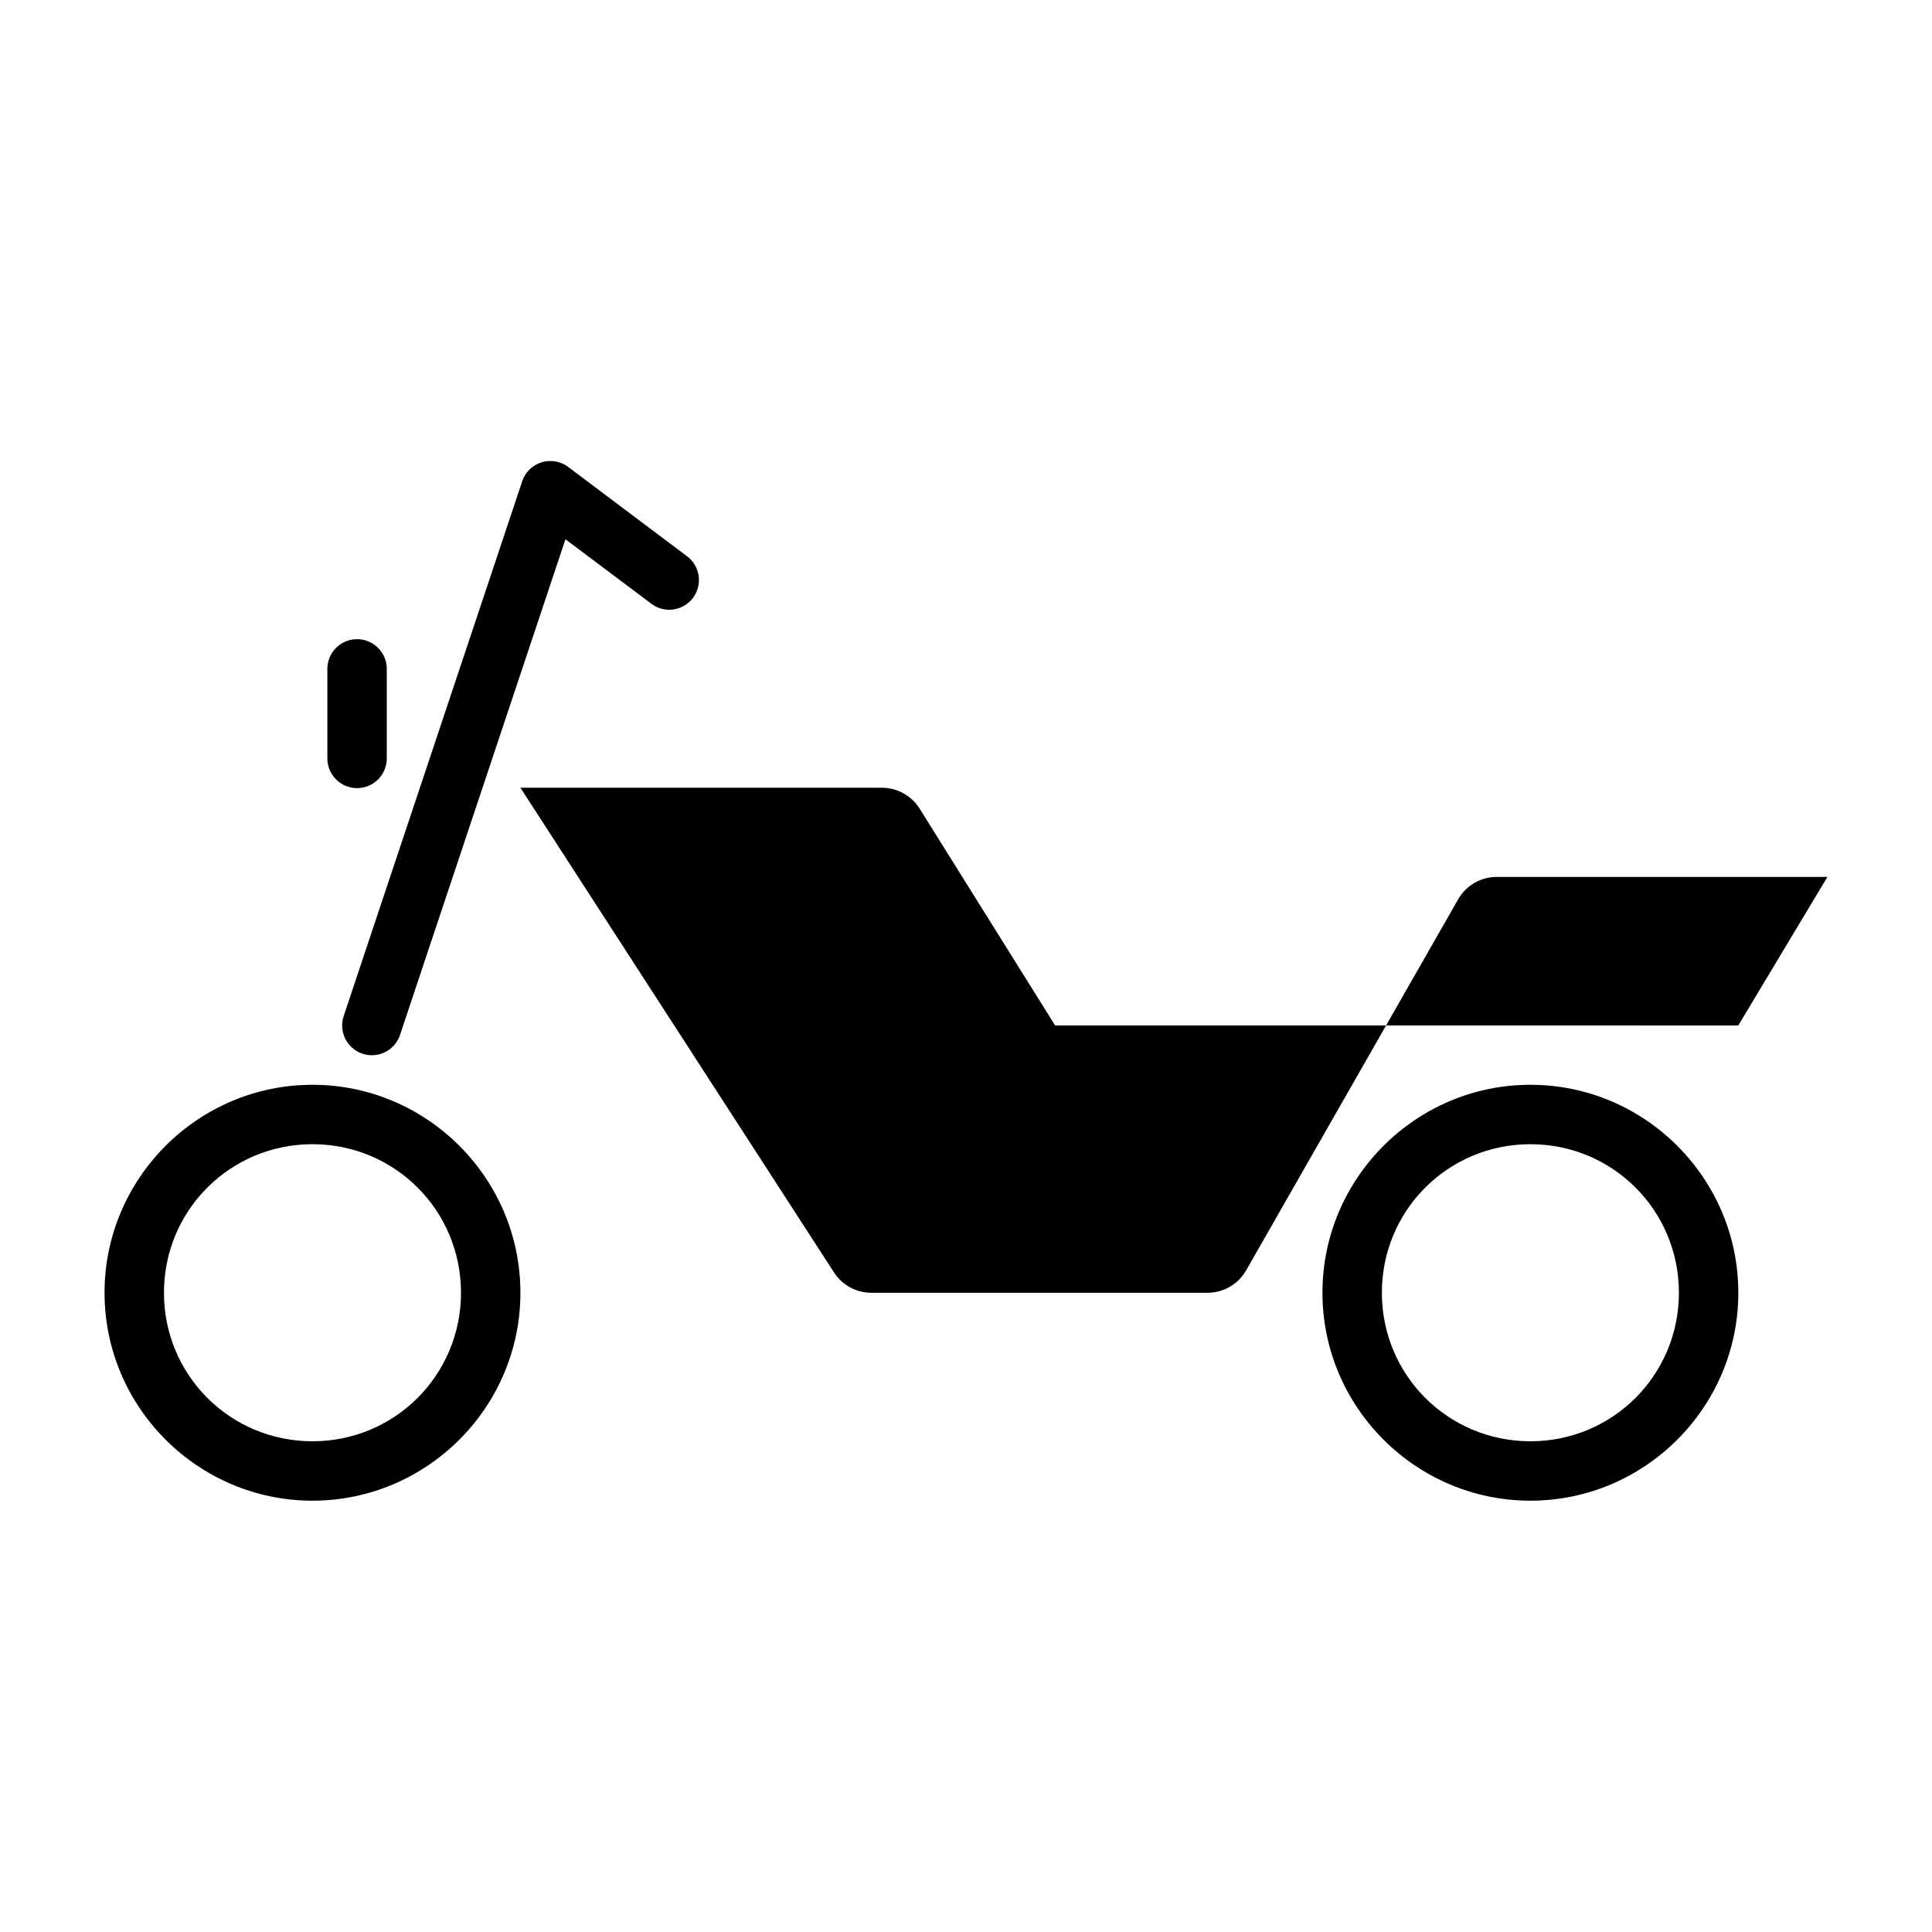
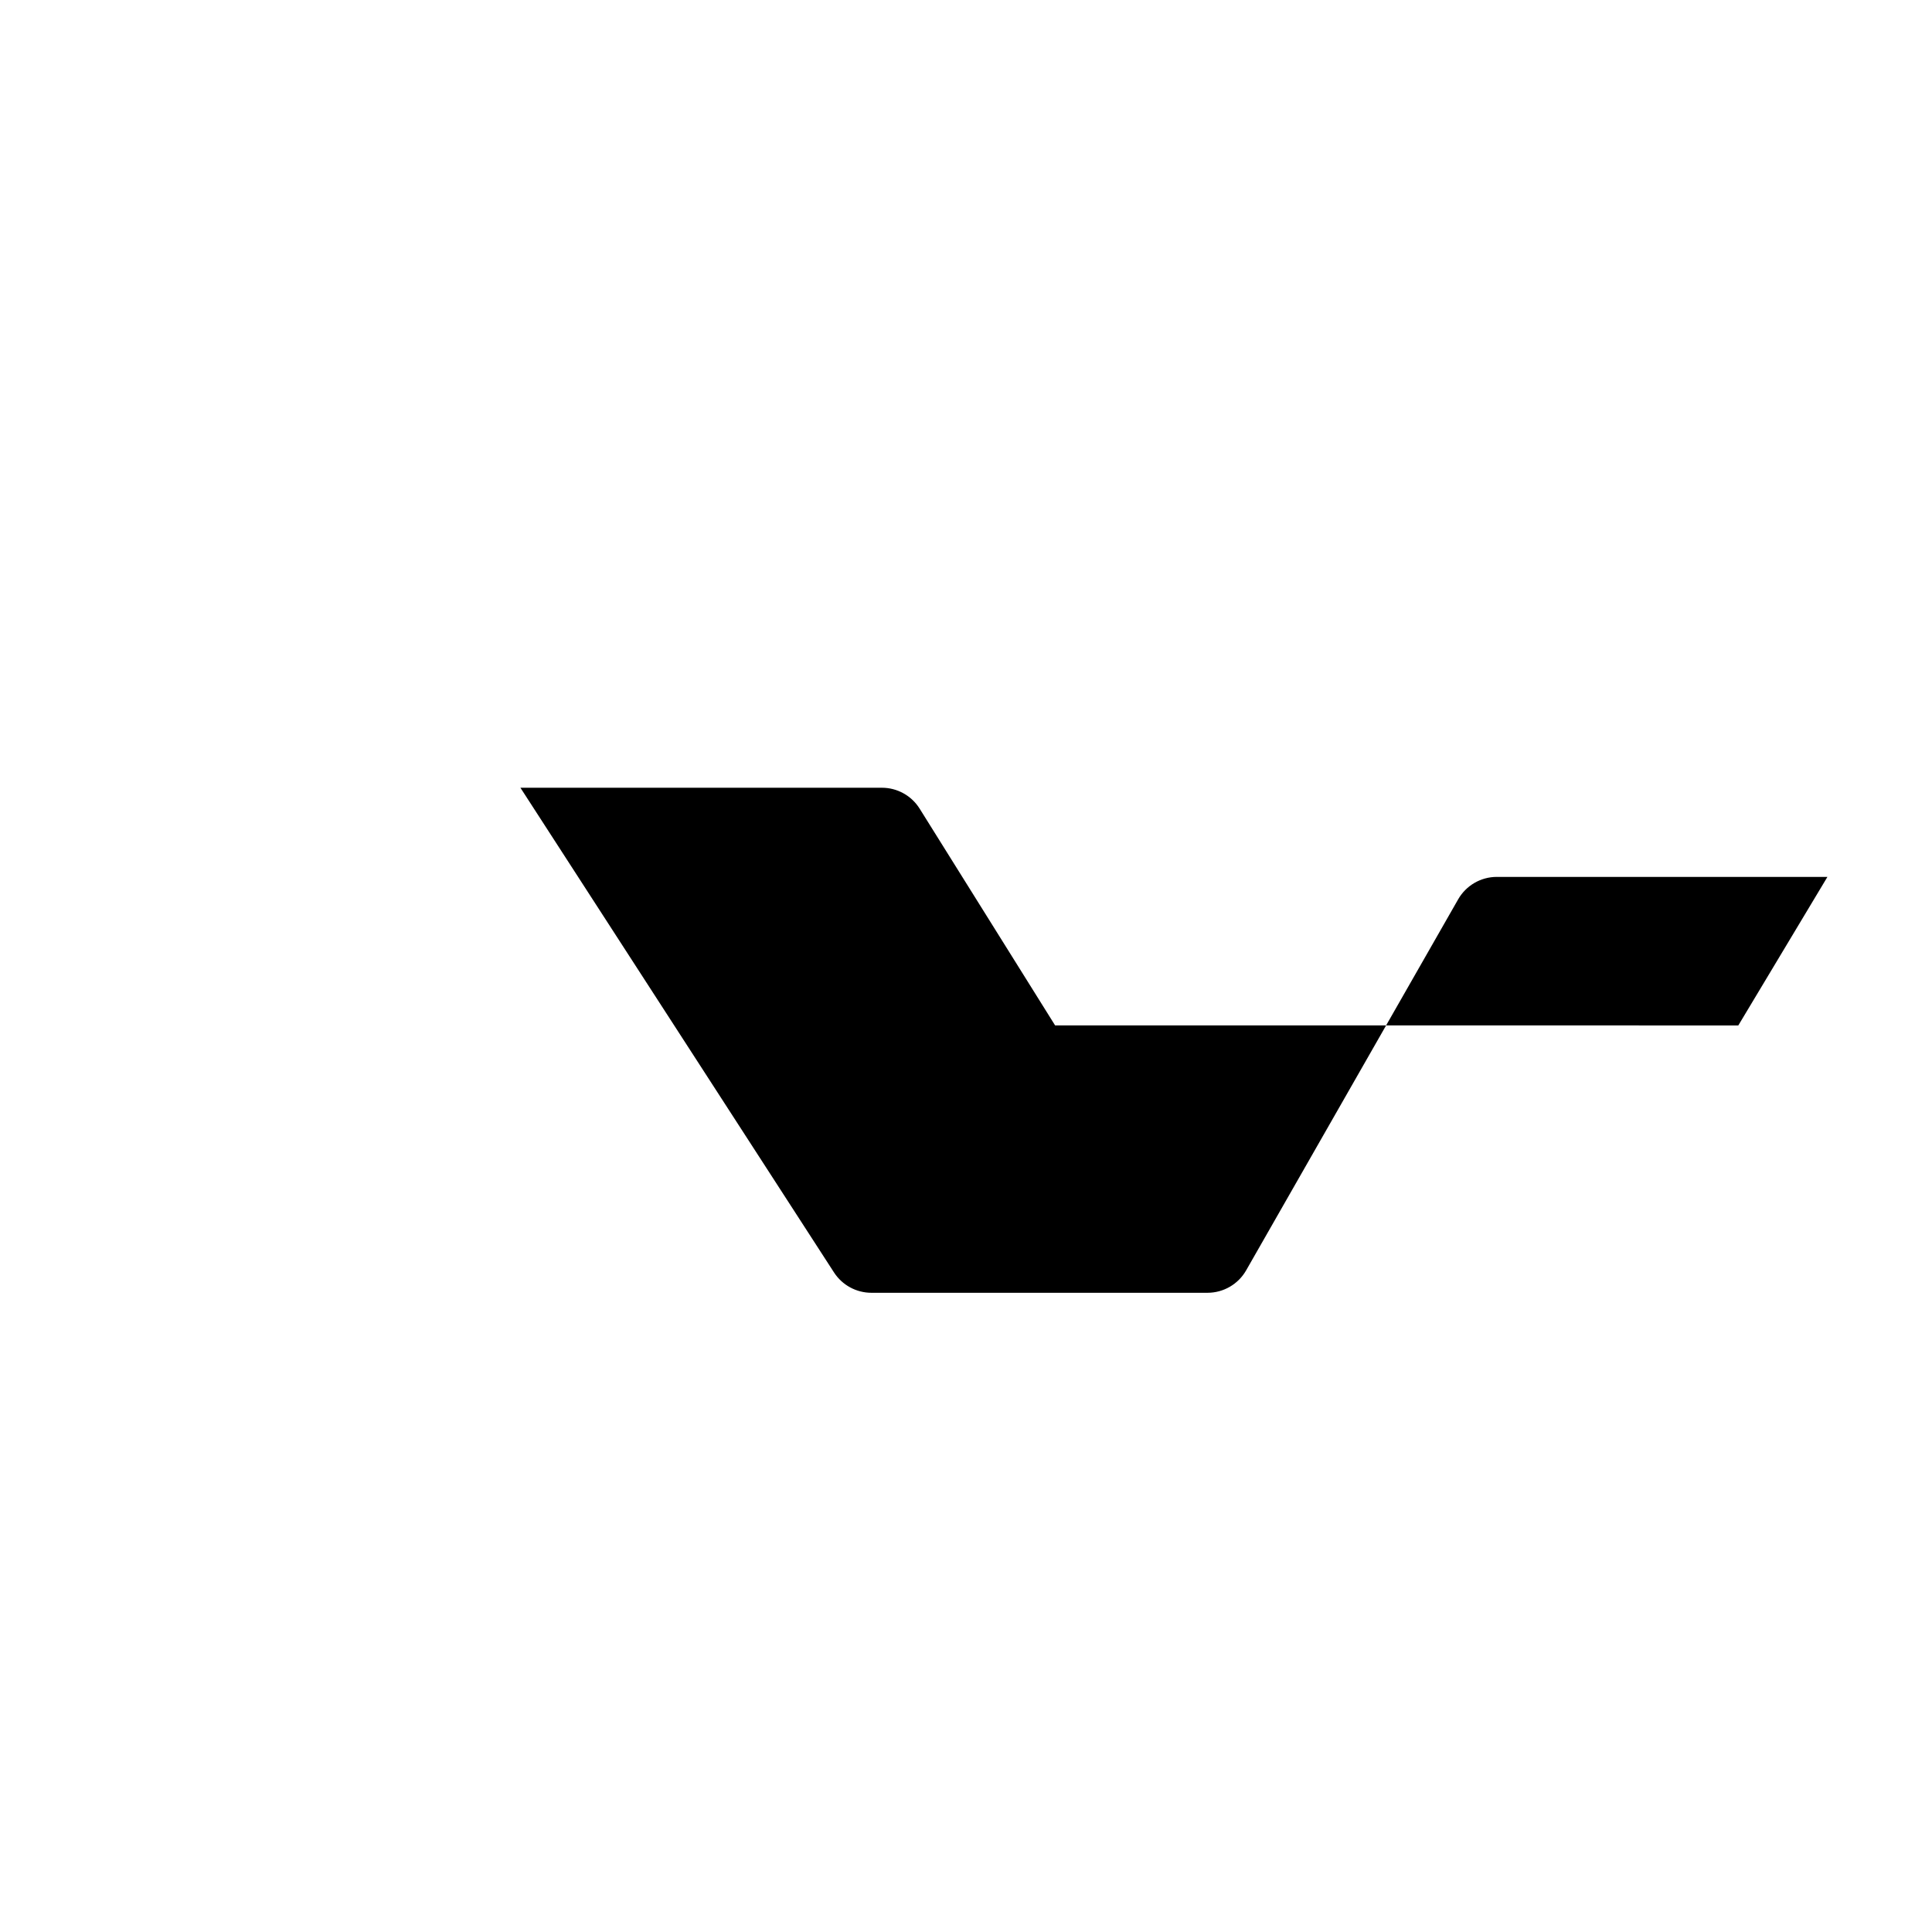
<svg xmlns="http://www.w3.org/2000/svg" fill="#000000" width="800px" height="800px" version="1.1" viewBox="144 144 512 512">
  <g>
    <path d="m604.67 415.75 23.617-39.363h-87.613c-4.238 0-8.148 2.269-10.25 5.949l-56.18 98.316c-2.102 3.68-6.016 5.949-10.25 5.949h-89.062c-4.004 0-7.738-2.031-9.914-5.391l-83.102-128.45h95.793c4.07 0 7.856 2.098 10.012 5.551l35.891 57.43" fill-rule="evenodd" />
-     <path d="m290.19 266.18c-3.512-0.152-6.699 2.043-7.809 5.383l-47.293 141.68c-0.672 1.984-0.527 4.156 0.406 6.031 0.934 1.879 2.574 3.305 4.562 3.969 1.988 0.664 4.156 0.504 6.031-0.438 1.871-0.941 3.289-2.59 3.941-4.582l43.82-131.31 22.695 17.035-0.004 0.004c1.668 1.285 3.777 1.852 5.863 1.57 2.086-0.281 3.973-1.387 5.238-3.066 1.266-1.684 1.809-3.801 1.5-5.883-0.305-2.082-1.434-3.957-3.129-5.199l-31.426-23.617v-0.004c-1.273-0.957-2.805-1.504-4.398-1.574z" fill-rule="evenodd" />
-     <path d="m226.81 431.48c-30.34 0-55.105 24.766-55.105 55.109s24.766 55.109 55.105 55.109 55.105-24.766 55.105-55.109-24.766-55.109-55.105-55.109zm0 15.746c21.832 0 39.359 17.531 39.359 39.363 0 21.832-17.531 39.363-39.359 39.363-21.832 0-39.359-17.531-39.359-39.363 0-21.832 17.527-39.363 39.359-39.363z" />
-     <path d="m238.5 313.39c-4.348 0.066-7.816 3.644-7.746 7.992v23.496c-0.031 2.106 0.785 4.137 2.266 5.641 1.477 1.5 3.496 2.344 5.606 2.344 2.106 0 4.125-0.844 5.606-2.344 1.48-1.504 2.297-3.535 2.266-5.641v-23.496c0.035-2.129-0.797-4.184-2.305-5.688-1.508-1.508-3.559-2.34-5.691-2.305z" fill-rule="evenodd" />
-     <path d="m549.57 431.48c-30.34 0-55.105 24.766-55.105 55.109s24.766 55.109 55.105 55.109 55.105-24.766 55.105-55.109-24.766-55.109-55.105-55.109zm0 15.746c21.832 0 39.359 17.531 39.359 39.363 0 21.832-17.531 39.363-39.359 39.363-21.832 0-39.359-17.531-39.359-39.363 0-21.832 17.527-39.363 39.359-39.363z" />
  </g>
</svg>